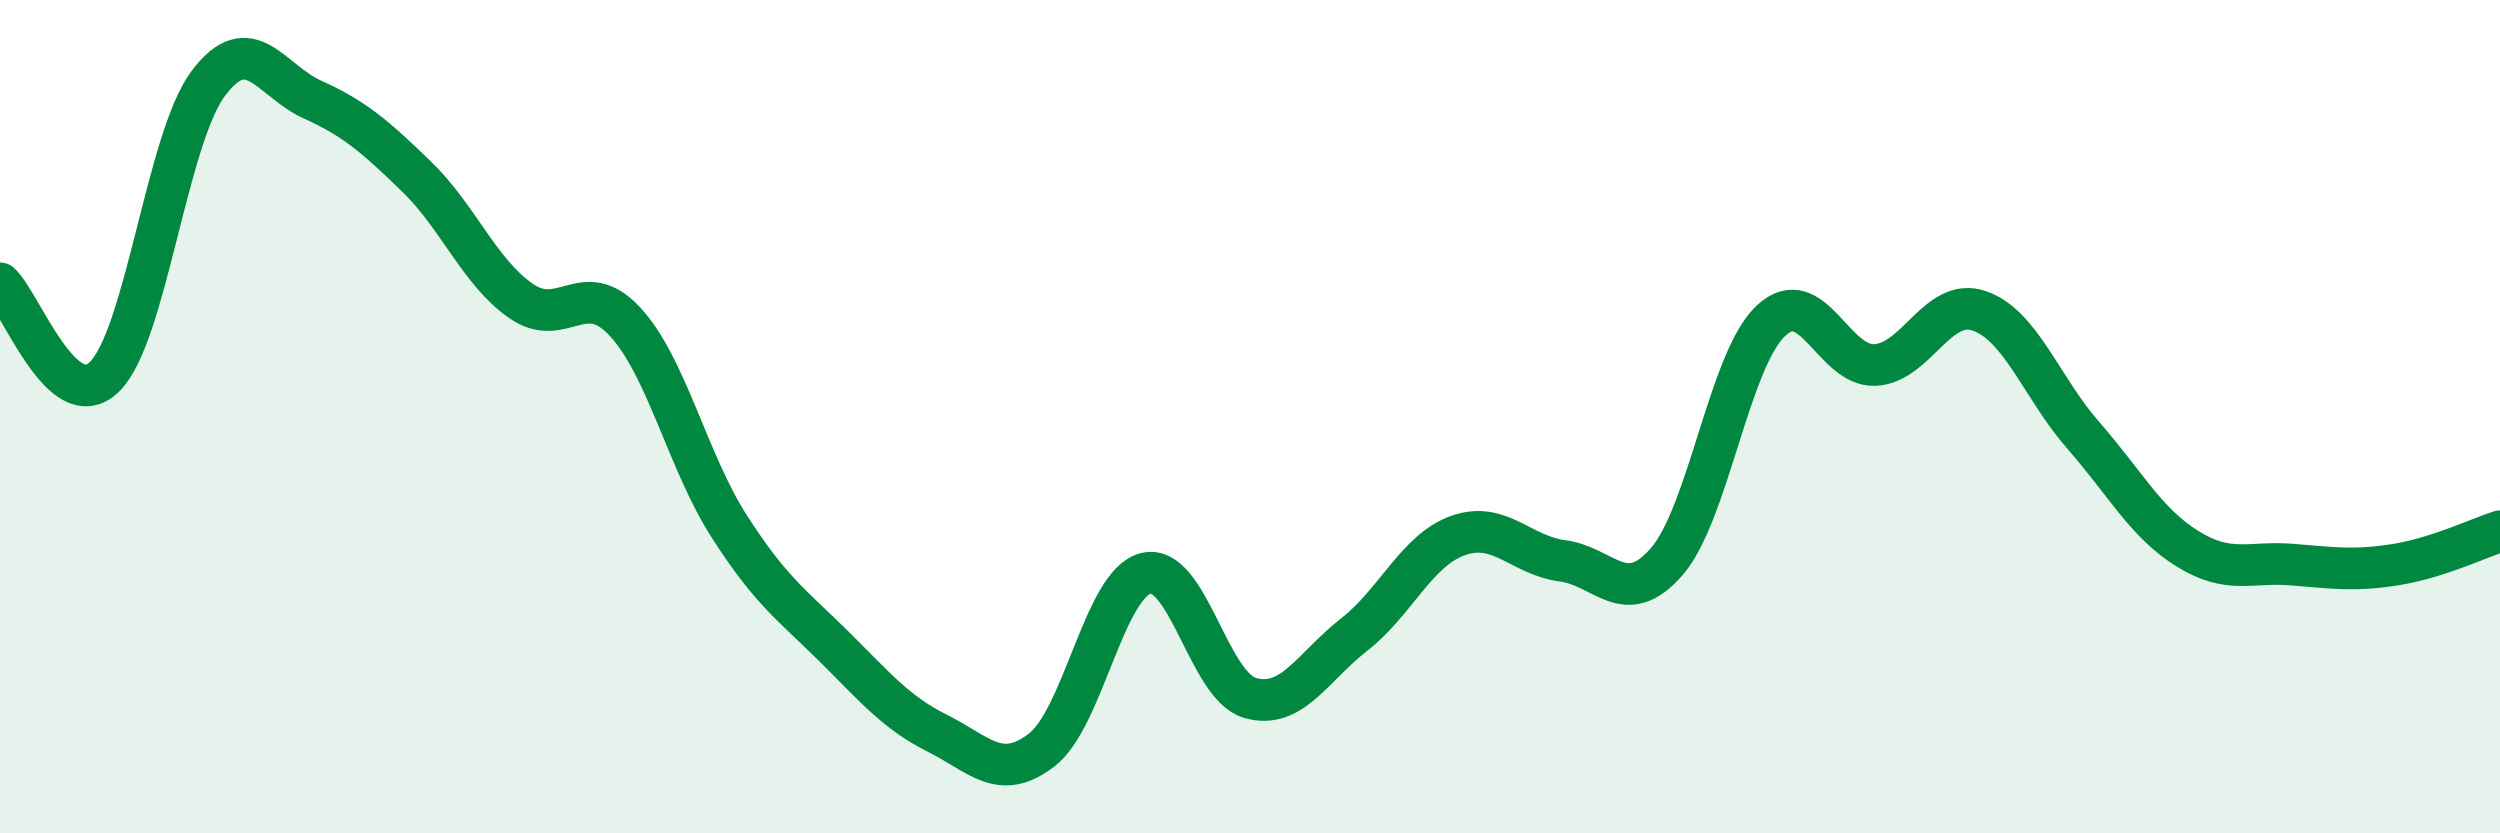
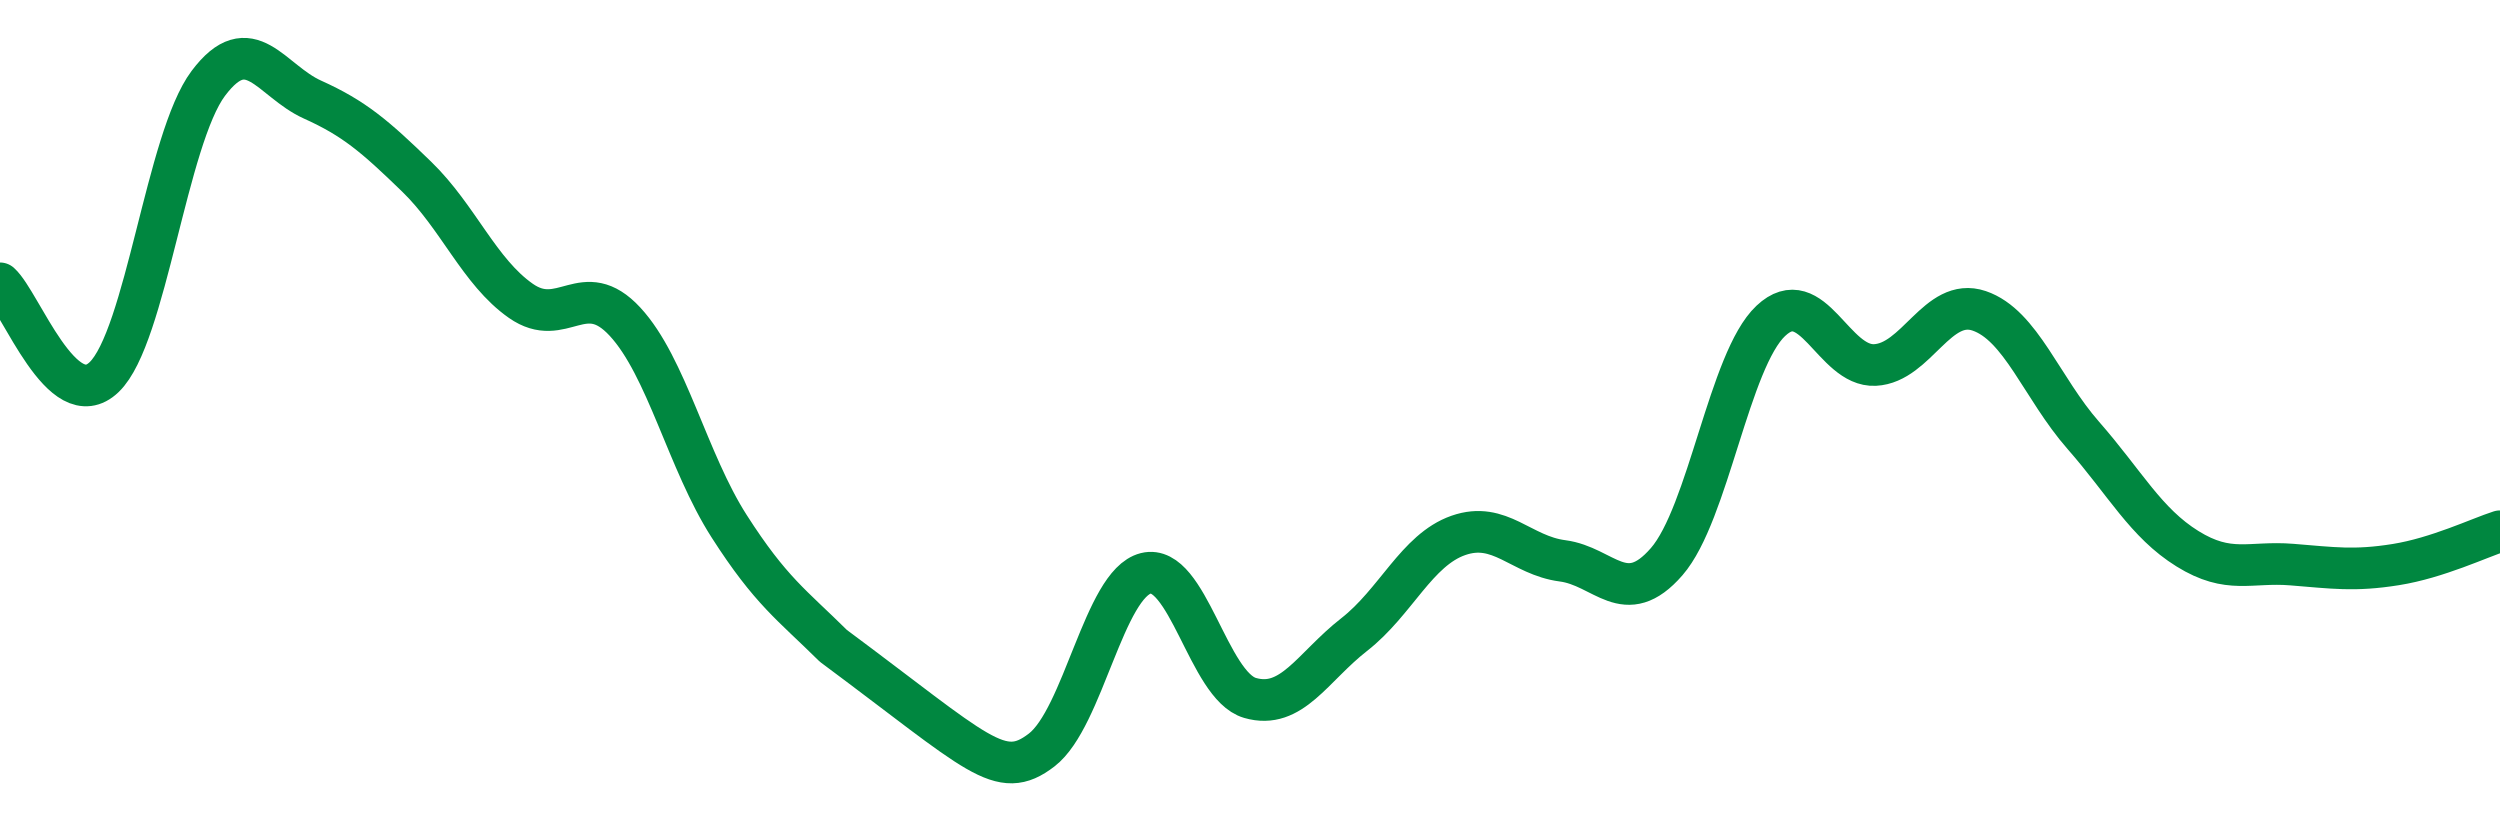
<svg xmlns="http://www.w3.org/2000/svg" width="60" height="20" viewBox="0 0 60 20">
-   <path d="M 0,6.8 C 0.5,7.25 1.5,10.01 2.5,9.05 C 3.5,8.09 4,3.33 5,2 C 6,0.67 6.5,1.94 7.5,2.39 C 8.5,2.84 9,3.27 10,4.24 C 11,5.21 11.5,6.52 12.5,7.22 C 13.5,7.92 14,6.64 15,7.72 C 16,8.8 16.5,11.07 17.5,12.63 C 18.5,14.19 19,14.51 20,15.5 C 21,16.49 21.5,17.1 22.5,17.6 C 23.5,18.1 24,18.77 25,18 C 26,17.23 26.5,14.01 27.5,13.76 C 28.5,13.51 29,16.46 30,16.75 C 31,17.04 31.5,16.01 32.5,15.23 C 33.5,14.45 34,13.2 35,12.85 C 36,12.5 36.5,13.33 37.5,13.46 C 38.5,13.59 39,14.63 40,13.48 C 41,12.33 41.5,8.64 42.5,7.7 C 43.5,6.76 44,8.81 45,8.76 C 46,8.71 46.5,7.12 47.5,7.46 C 48.5,7.8 49,9.31 50,10.45 C 51,11.59 51.5,12.55 52.5,13.17 C 53.5,13.79 54,13.47 55,13.55 C 56,13.63 56.5,13.71 57.5,13.55 C 58.5,13.39 59.5,12.91 60,12.75L60 20L0 20Z" fill="#008740" opacity="0.1" stroke-linecap="round" stroke-linejoin="round" />
-   <path d="M 0,6.8 C 0.5,7.25 1.5,10.01 2.5,9.05 C 3.5,8.09 4,3.33 5,2 C 6,0.67 6.5,1.94 7.5,2.39 C 8.5,2.84 9,3.27 10,4.24 C 11,5.21 11.5,6.52 12.5,7.22 C 13.5,7.92 14,6.64 15,7.72 C 16,8.8 16.5,11.07 17.5,12.63 C 18.5,14.19 19,14.51 20,15.5 C 21,16.49 21.5,17.1 22.5,17.6 C 23.5,18.1 24,18.77 25,18 C 26,17.23 26.5,14.01 27.5,13.76 C 28.5,13.51 29,16.46 30,16.75 C 31,17.04 31.5,16.01 32.5,15.23 C 33.5,14.45 34,13.2 35,12.85 C 36,12.5 36.5,13.33 37.5,13.46 C 38.5,13.59 39,14.63 40,13.48 C 41,12.33 41.5,8.64 42.5,7.7 C 43.5,6.76 44,8.81 45,8.76 C 46,8.71 46.5,7.12 47.5,7.46 C 48.5,7.8 49,9.31 50,10.45 C 51,11.59 51.5,12.55 52.5,13.17 C 53.5,13.79 54,13.47 55,13.55 C 56,13.63 56.5,13.71 57.5,13.55 C 58.5,13.39 59.5,12.91 60,12.75" stroke="#008740" stroke-width="1" fill="none" stroke-linecap="round" stroke-linejoin="round" />
+   <path d="M 0,6.8 C 0.5,7.25 1.5,10.01 2.5,9.05 C 3.5,8.09 4,3.33 5,2 C 6,0.67 6.5,1.94 7.5,2.39 C 8.5,2.84 9,3.27 10,4.24 C 11,5.21 11.5,6.52 12.5,7.22 C 13.5,7.92 14,6.64 15,7.72 C 16,8.8 16.5,11.07 17.5,12.63 C 18.5,14.19 19,14.51 20,15.5 C 23.5,18.1 24,18.77 25,18 C 26,17.23 26.5,14.01 27.5,13.76 C 28.5,13.51 29,16.46 30,16.75 C 31,17.04 31.5,16.01 32.5,15.23 C 33.5,14.45 34,13.2 35,12.85 C 36,12.5 36.5,13.33 37.5,13.46 C 38.5,13.59 39,14.63 40,13.48 C 41,12.33 41.5,8.64 42.5,7.7 C 43.5,6.76 44,8.81 45,8.76 C 46,8.71 46.5,7.12 47.5,7.46 C 48.5,7.8 49,9.31 50,10.45 C 51,11.59 51.5,12.55 52.5,13.17 C 53.5,13.79 54,13.47 55,13.55 C 56,13.63 56.5,13.71 57.5,13.55 C 58.5,13.39 59.5,12.91 60,12.75" stroke="#008740" stroke-width="1" fill="none" stroke-linecap="round" stroke-linejoin="round" />
</svg>